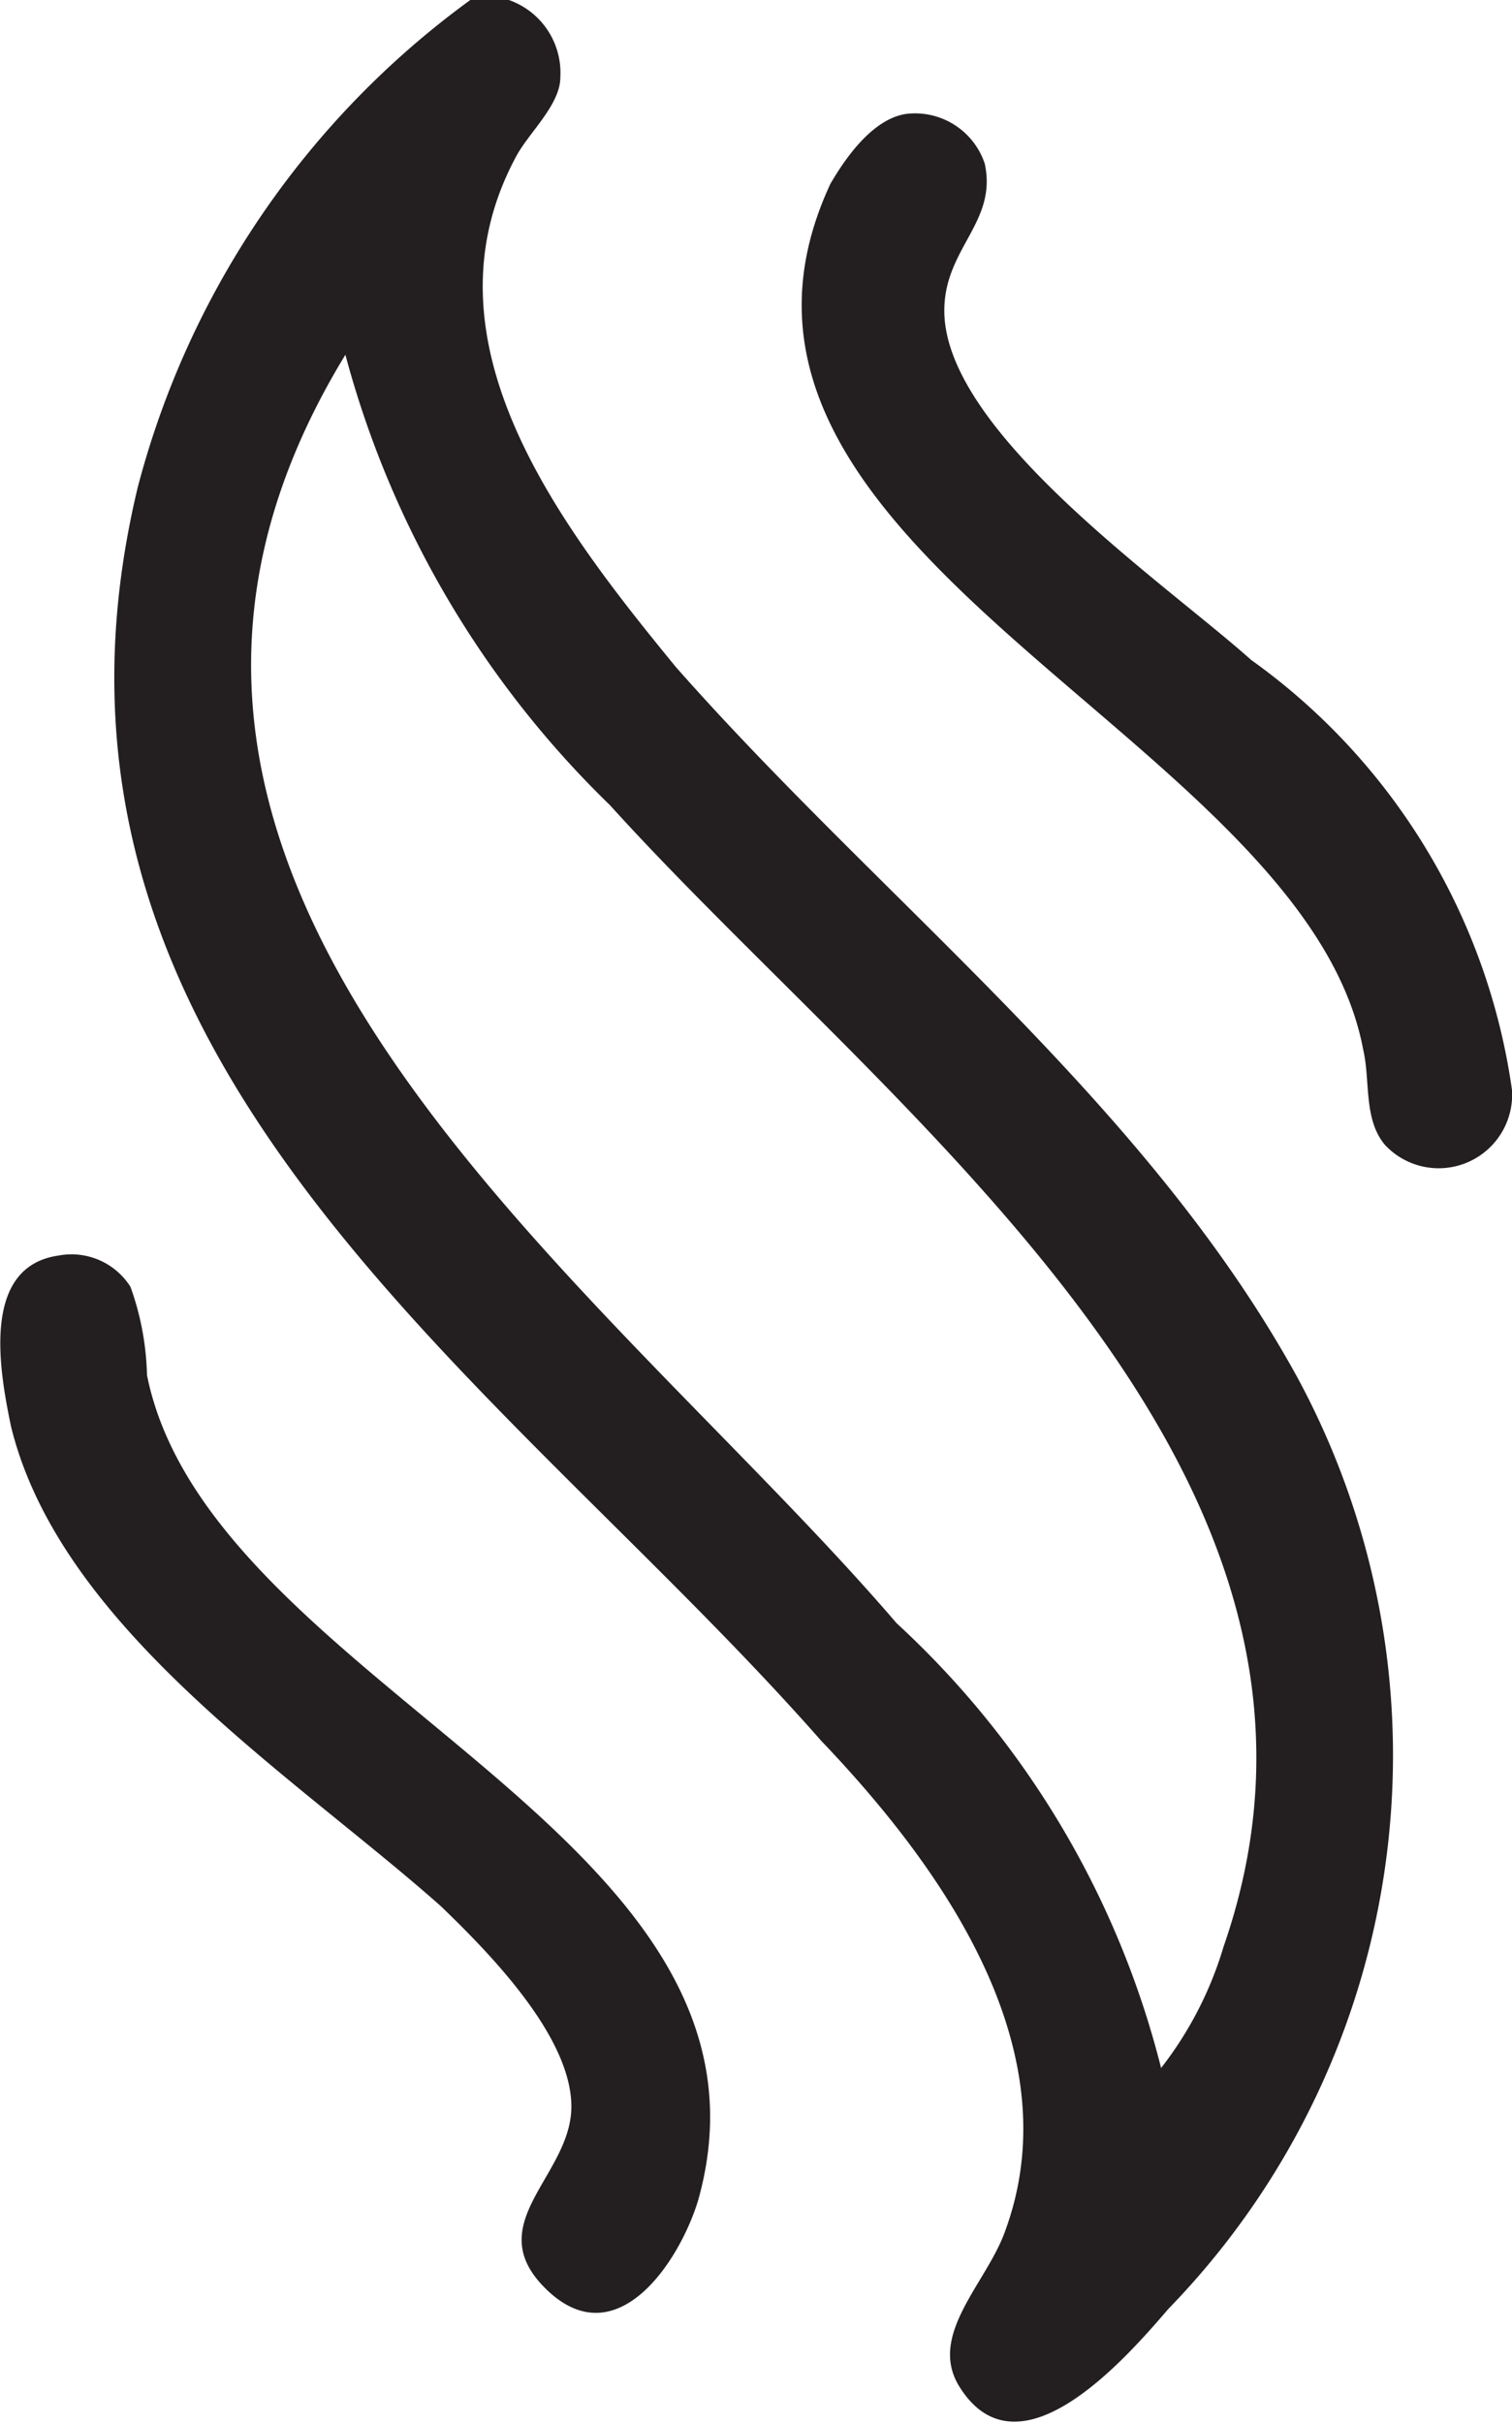
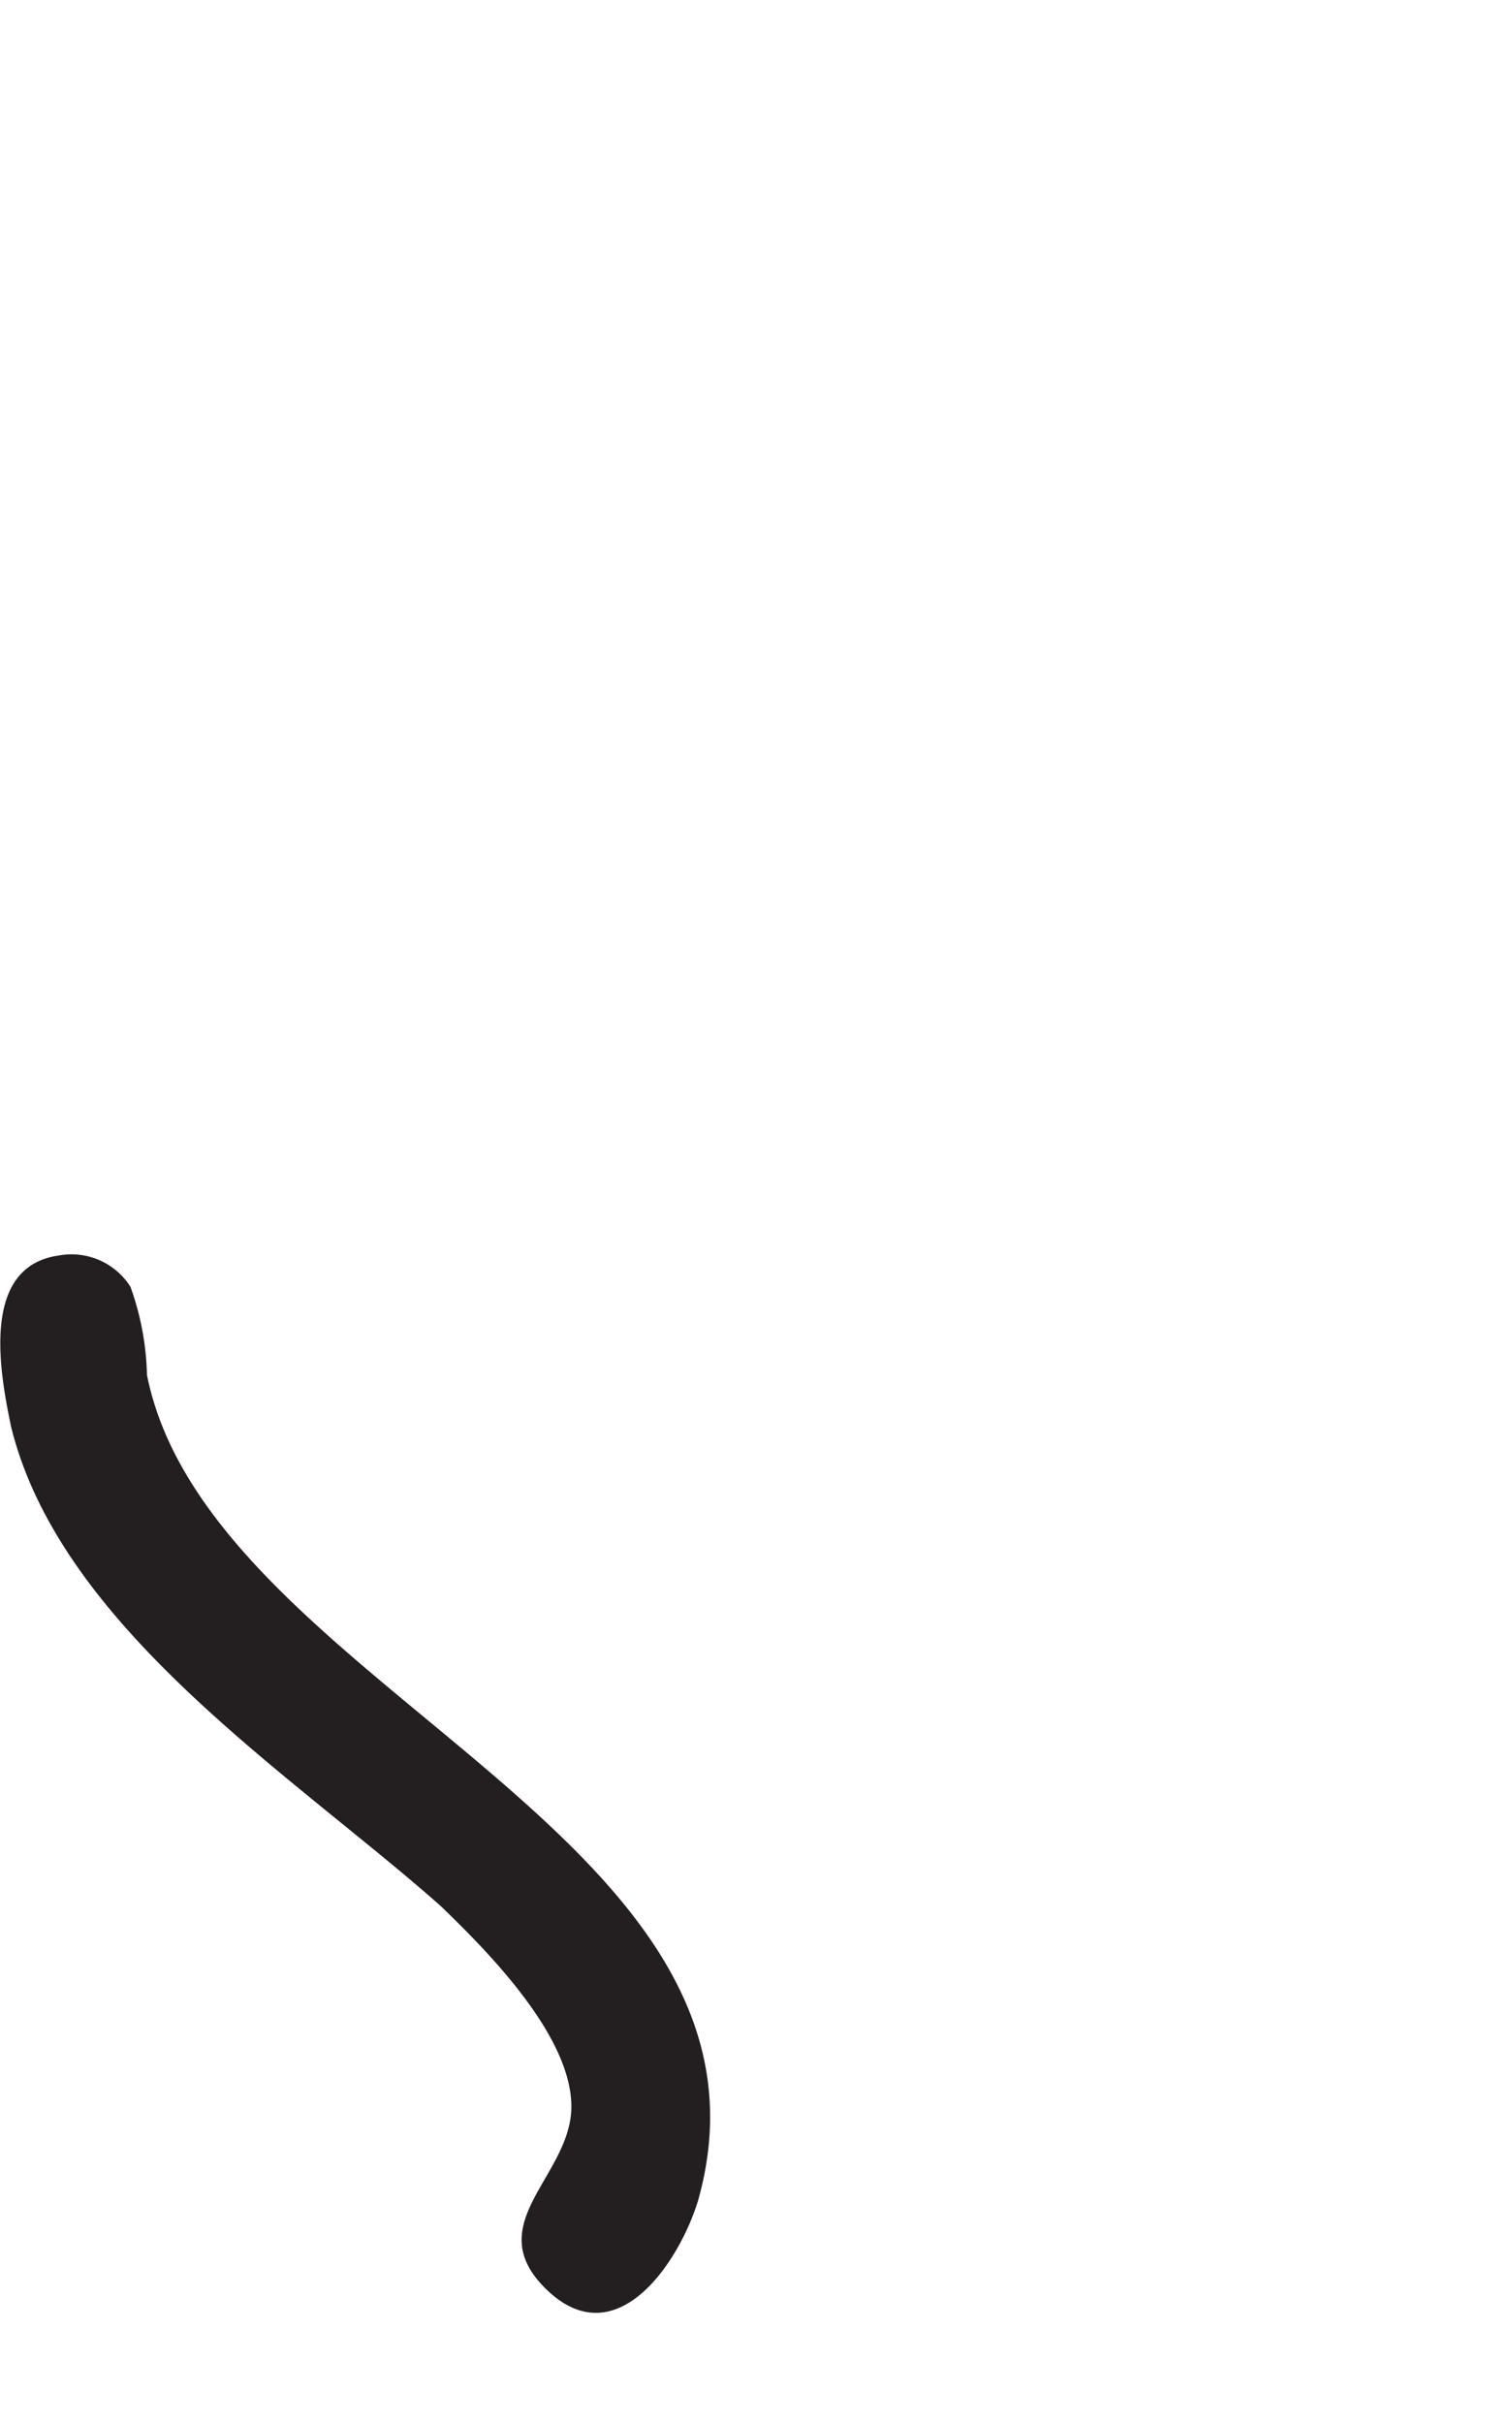
<svg xmlns="http://www.w3.org/2000/svg" viewBox="0 0 8.23 13.18">
  <defs>
    <style>.cls-1{fill:#231f20;}</style>
  </defs>
  <g data-name="Layer 2" id="Layer_2">
    <g data-name="Layer 1" id="Layer_1-2">
-       <path d="M2.77,0a.42.42,0,0,1,.28.42c0,.15-.17.3-.24.43-.54,1,.23,2,.87,2.78C4.81,4.91,6.24,6,7.06,7.49a4.32,4.32,0,0,1-.7,5.07c-.24.28-.82.94-1.14.42-.17-.28.15-.56.25-.84.37-1-.36-2-1-2.67C2.72,7.48,0,5.77.75,2.65A4.77,4.77,0,0,1,2.56,0ZM6.32,11.25a2,2,0,0,0,.34-.66C7.56,8,4.84,6.06,3.32,4.38A5.33,5.33,0,0,1,1.88,1.93c-1.74,2.85,1.37,5,3,6.9A4.92,4.92,0,0,1,6.32,11.25Z" class="cls-1" />
      <path d="M.32,6.83A.38.38,0,0,1,.71,7a1.51,1.51,0,0,1,.09.48c.34,1.7,3.56,2.5,3,4.49-.1.33-.44.85-.82.49s.13-.62.13-1-.44-.83-.71-1.09C1.6,9.66.33,8.86.06,7.76,0,7.47-.11,6.89.32,6.83Z" class="cls-1" />
-       <path d="M4.93.62a.4.4,0,0,1,.43.27c.07.32-.22.46-.22.8,0,.66,1.2,1.48,1.67,1.9A3.47,3.47,0,0,1,8.23,5.93a.4.4,0,0,1-.69.3c-.12-.14-.08-.35-.12-.52C7.1,4,3.59,3,4.52,1,4.59.88,4.74.65,4.93.62Z" class="cls-1" />
    </g>
  </g>
</svg>